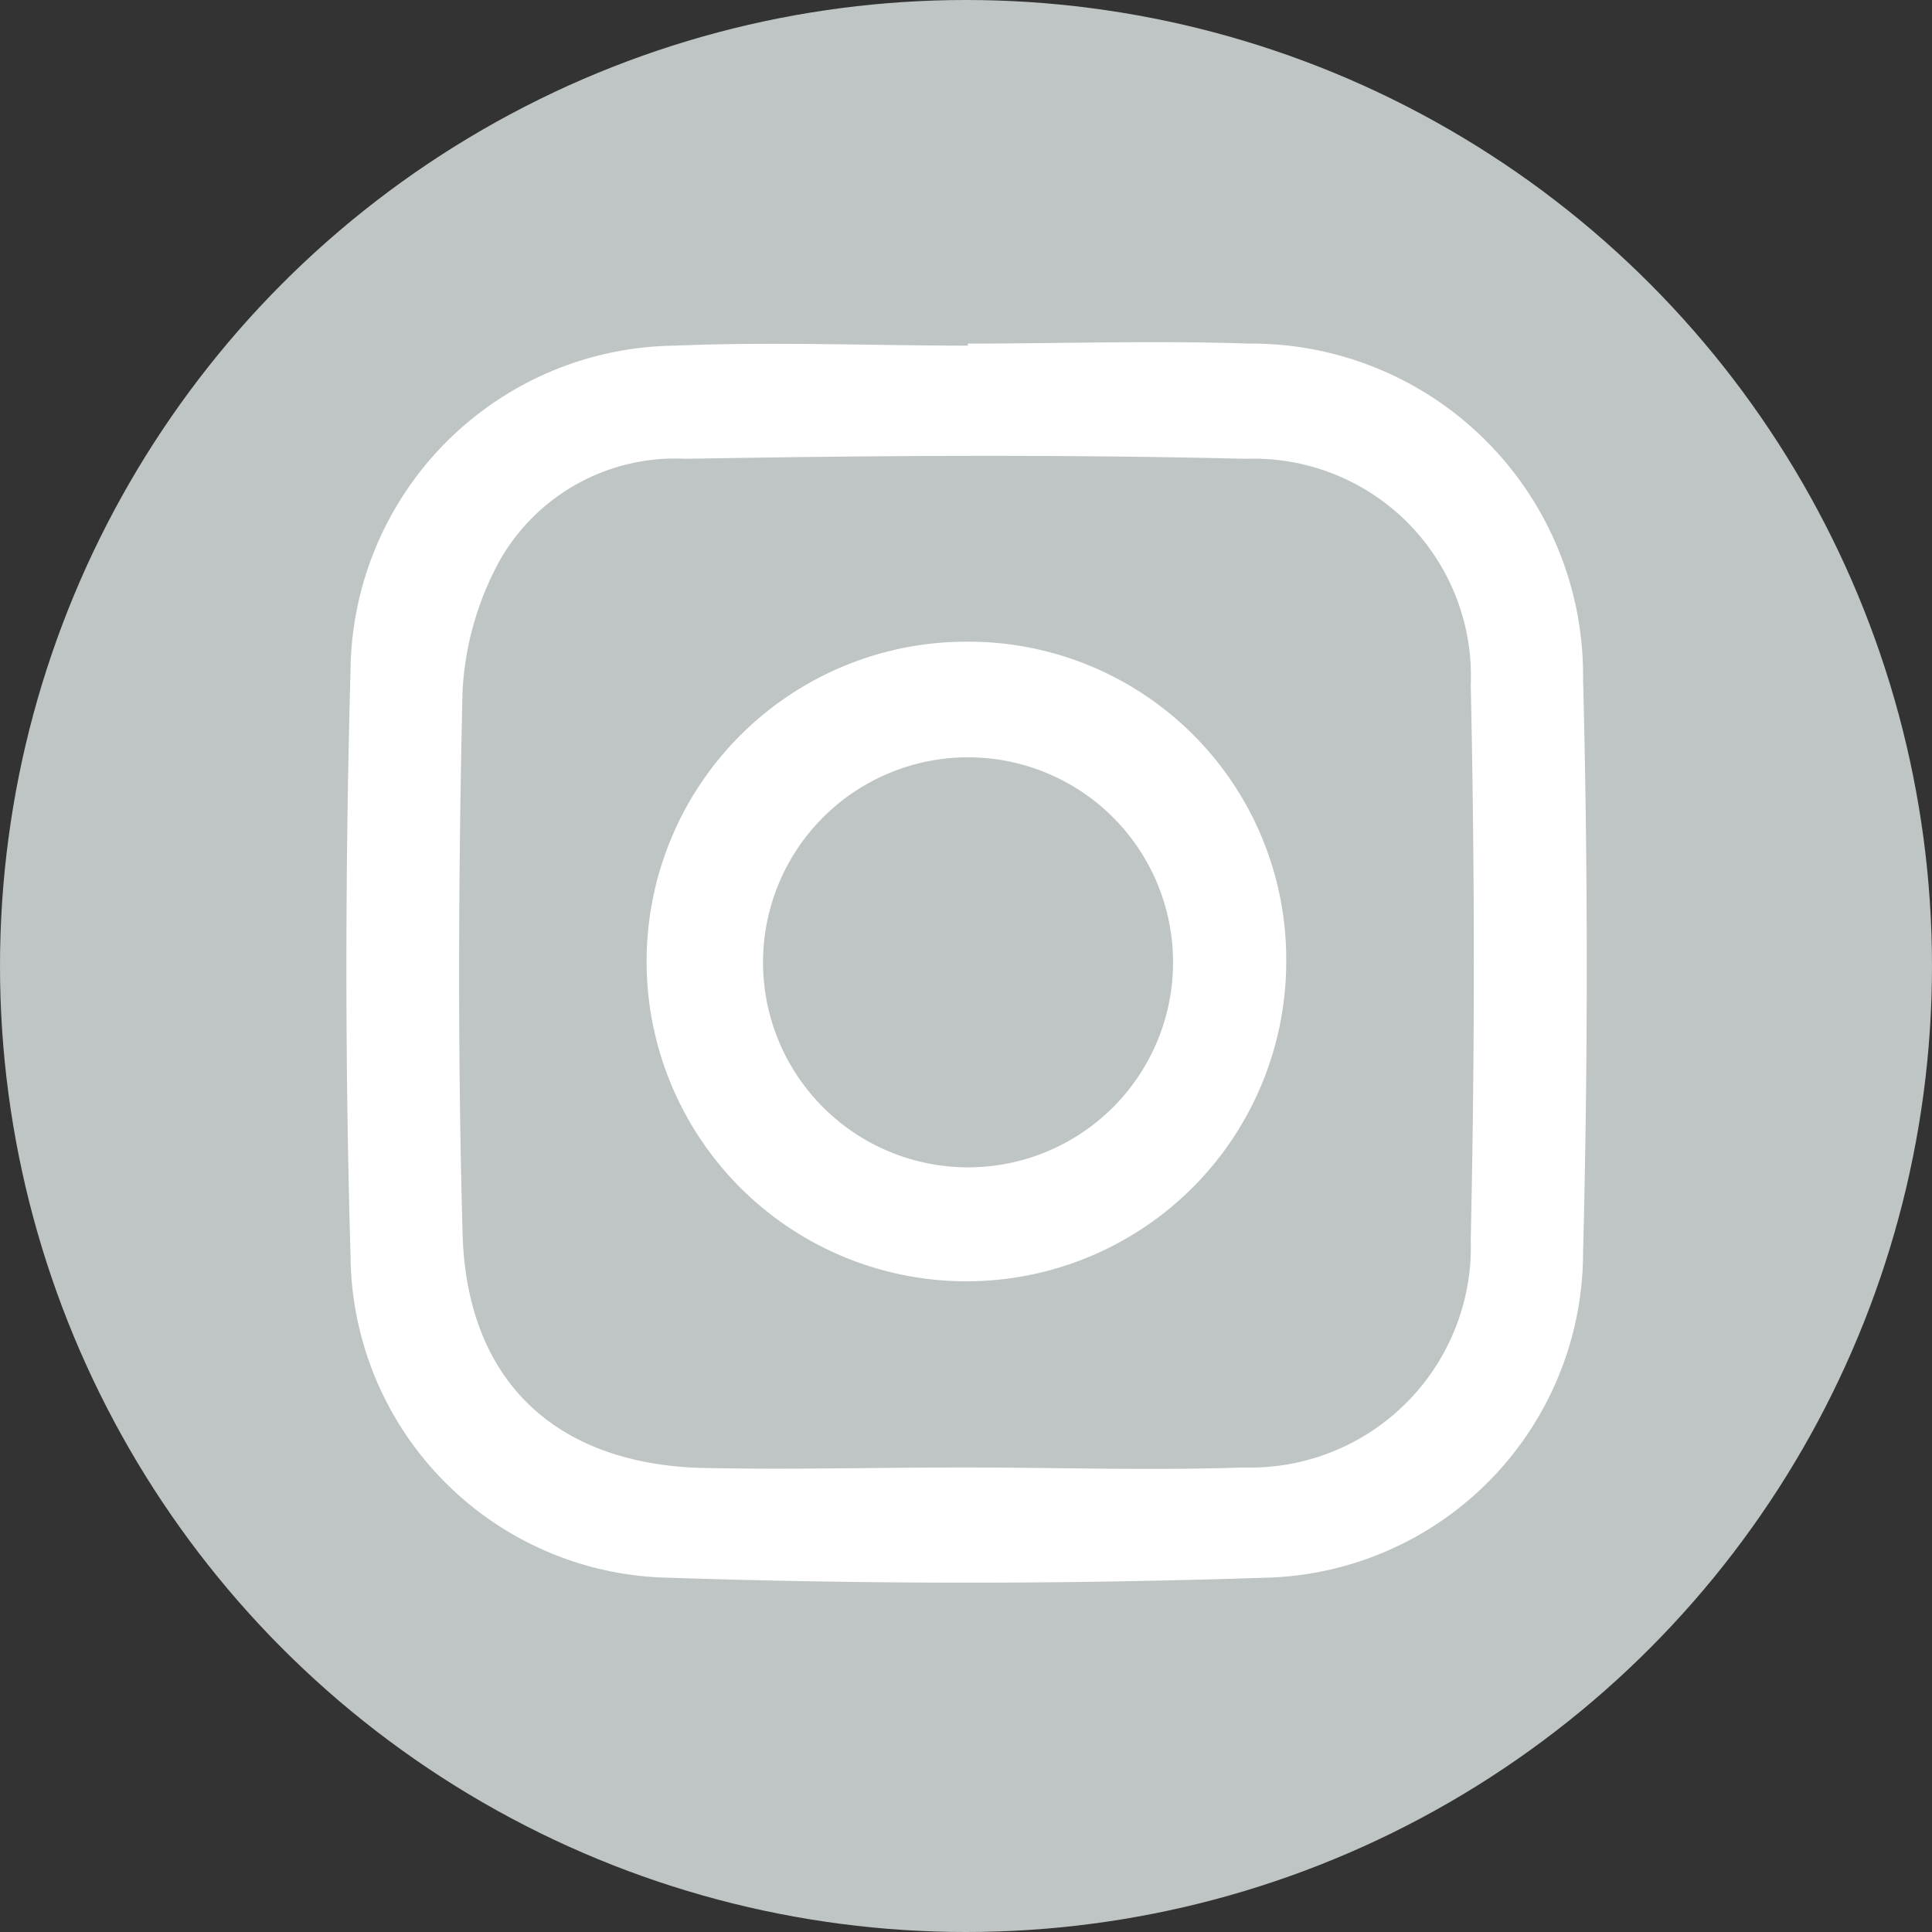
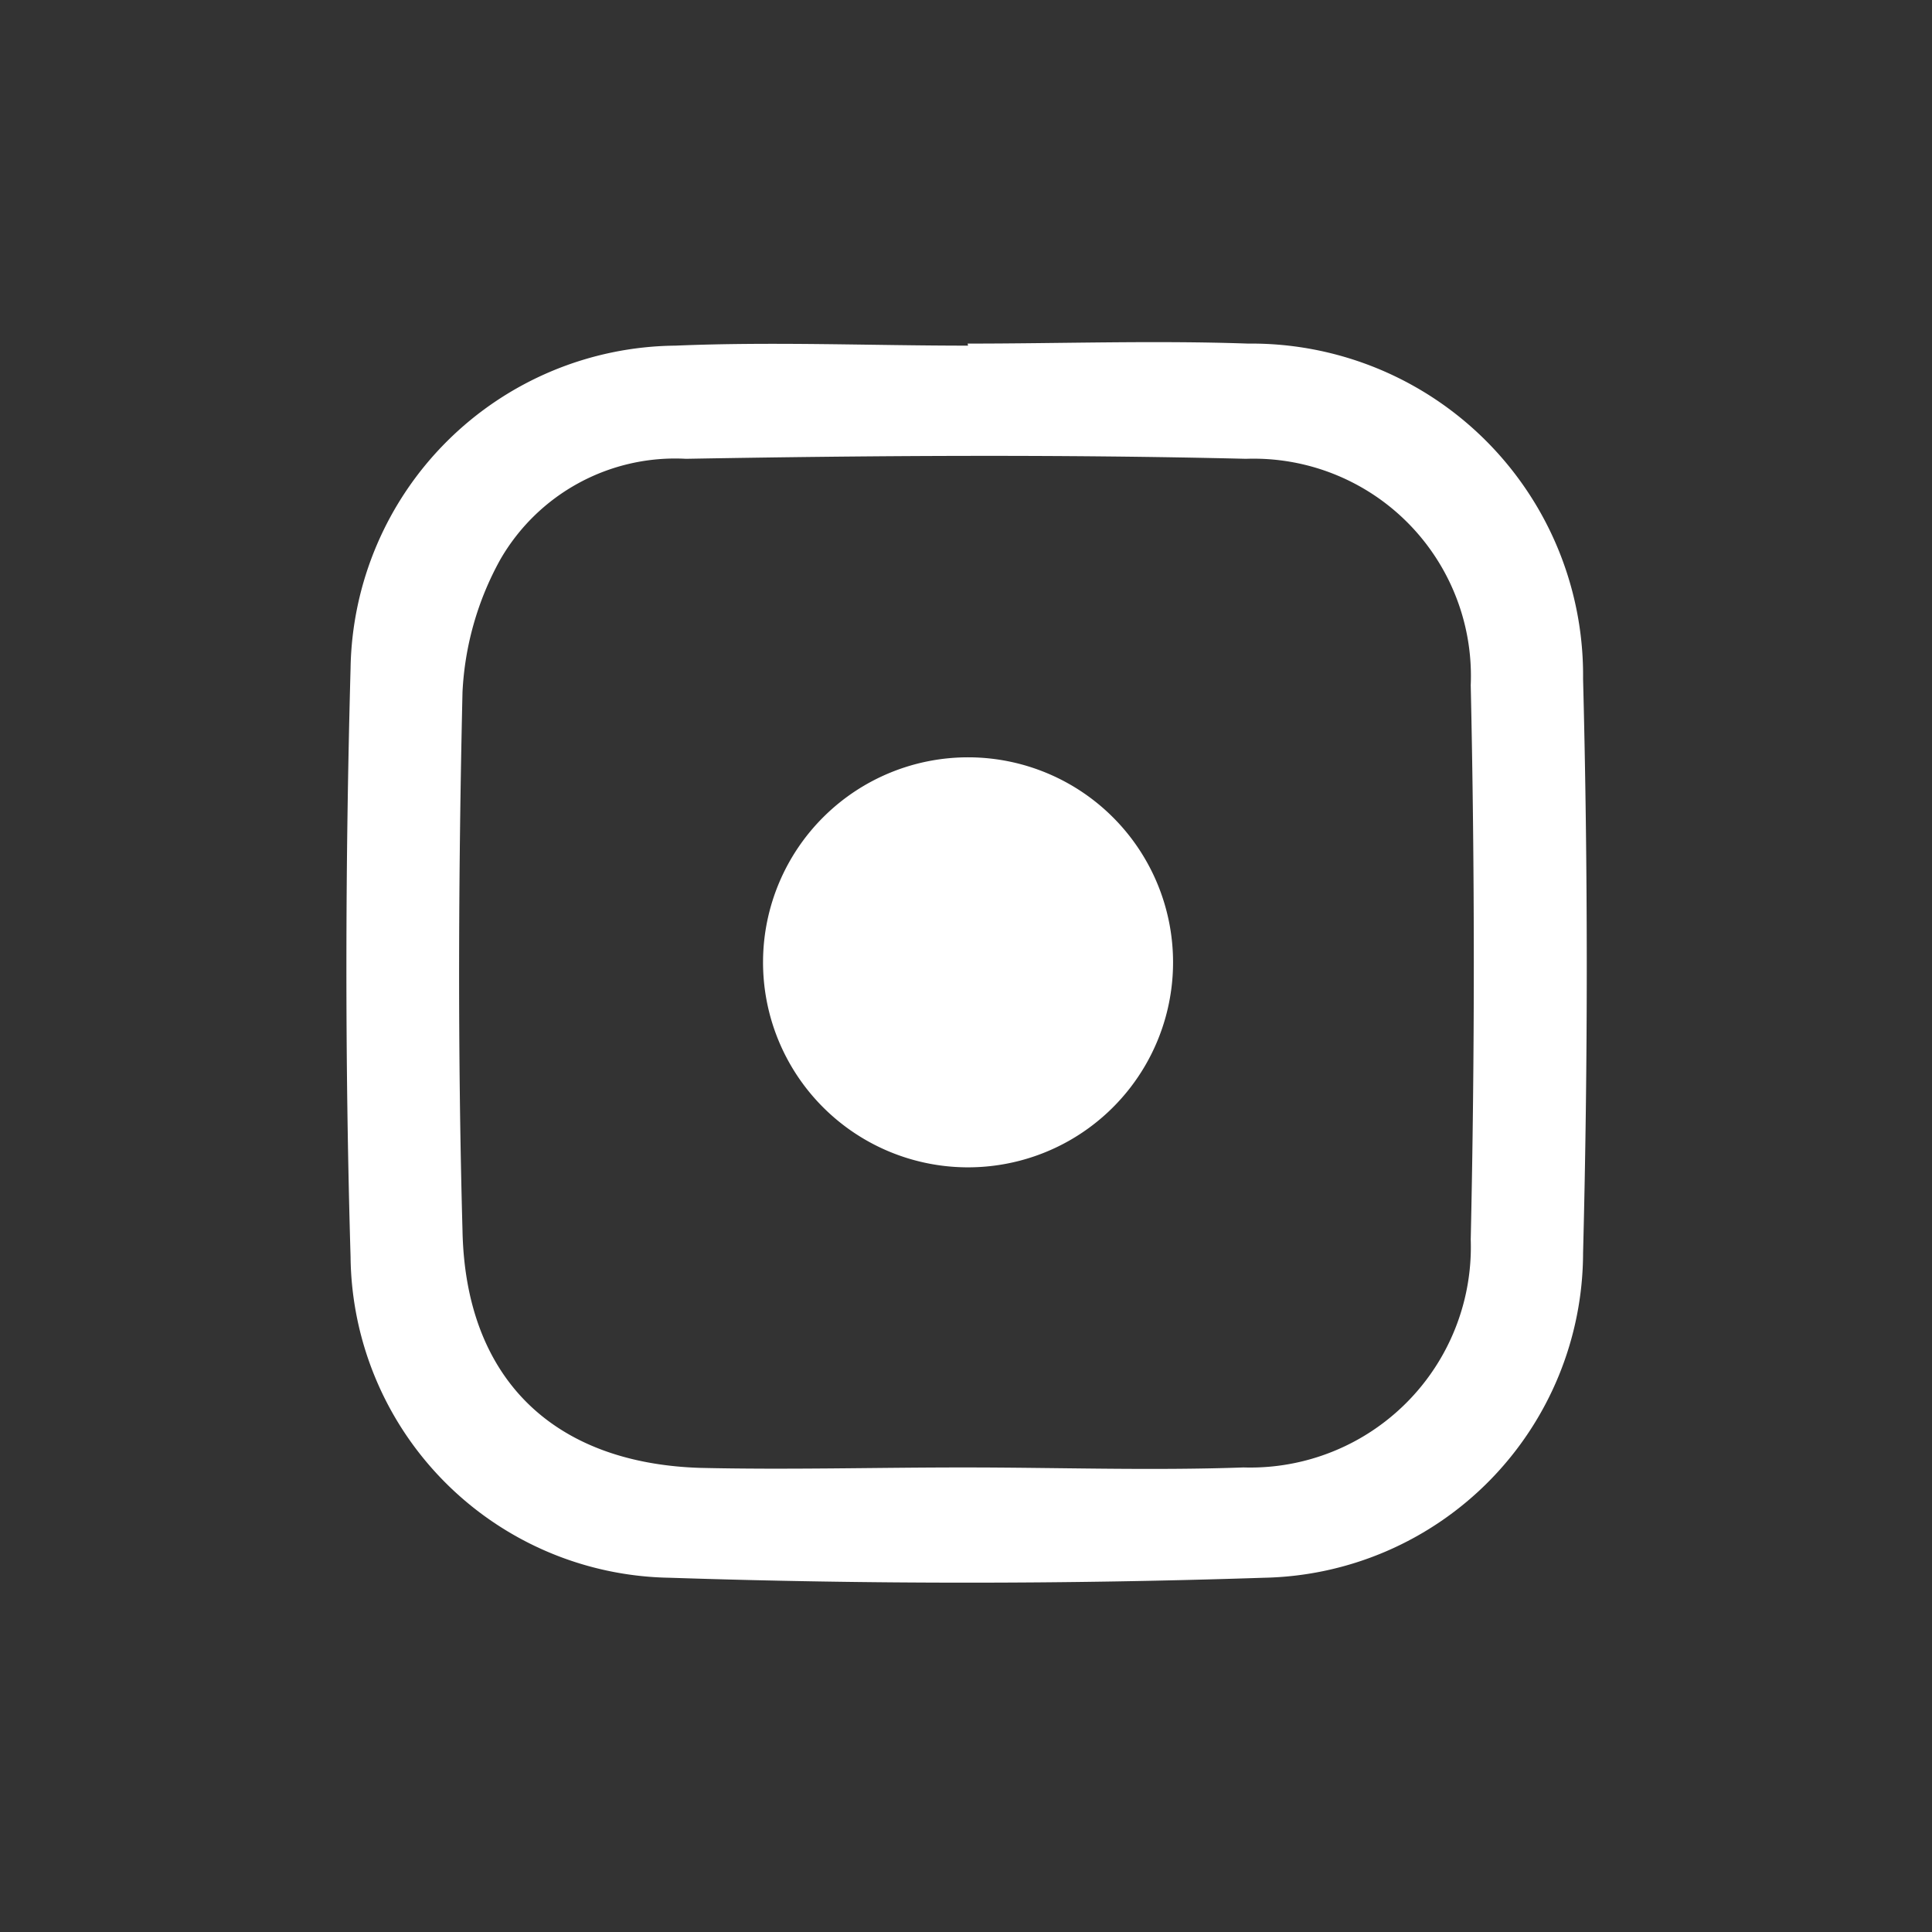
<svg xmlns="http://www.w3.org/2000/svg" viewBox="0 0 47.12 47.12">
  <rect x="0" y="0" width="47.12" height="47.12" fill="#333333" stroke="none" />
  <defs>
    <style>.cls-1{fill:#bfc4c4;}.cls-2{fill:#fff;}</style>
  </defs>
  <g id="レイヤー_2" data-name="レイヤー 2">
    <g id="レイヤー_1-2" data-name="レイヤー 1">
-       <circle class="cls-1" cx="23.56" cy="23.56" r="23.56" />
      <path class="cls-2" d="M23.6,8.38c2.28,0,4.56-.08,6.84,0a8.09,8.09,0,0,1,8.17,8.18q.18,7,0,14a7.94,7.94,0,0,1-7.78,7.92q-7.25.24-14.5,0a7.91,7.91,0,0,1-7.78-7.83c-.14-4.78-.13-9.57,0-14.35a8,8,0,0,1,7.92-7.87c2.38-.1,4.76,0,7.14,0Zm-.1,27.41v0c2.28,0,4.56.08,6.83,0a5.38,5.38,0,0,0,5.54-5.56q.15-6.75,0-13.52a5.3,5.3,0,0,0-5.48-5.52c-4.55-.11-9.11-.08-13.66,0a4.92,4.92,0,0,0-4.53,2.46,7.41,7.41,0,0,0-.92,3.23c-.1,4.38-.12,8.76,0,13.13.07,3.6,2.2,5.67,5.78,5.79C19.19,35.85,21.35,35.79,23.5,35.79Z" />
-       <path class="cls-2" d="M31.37,23.47a7.8,7.8,0,1,1-7.8-7.82A7.75,7.75,0,0,1,31.37,23.47Zm-2.76,0a5,5,0,1,0-5.07,5A5,5,0,0,0,28.61,23.46Z" />
+       <path class="cls-2" d="M31.37,23.47A7.75,7.75,0,0,1,31.37,23.47Zm-2.76,0a5,5,0,1,0-5.07,5A5,5,0,0,0,28.61,23.46Z" />
    </g>
  </g>
</svg>